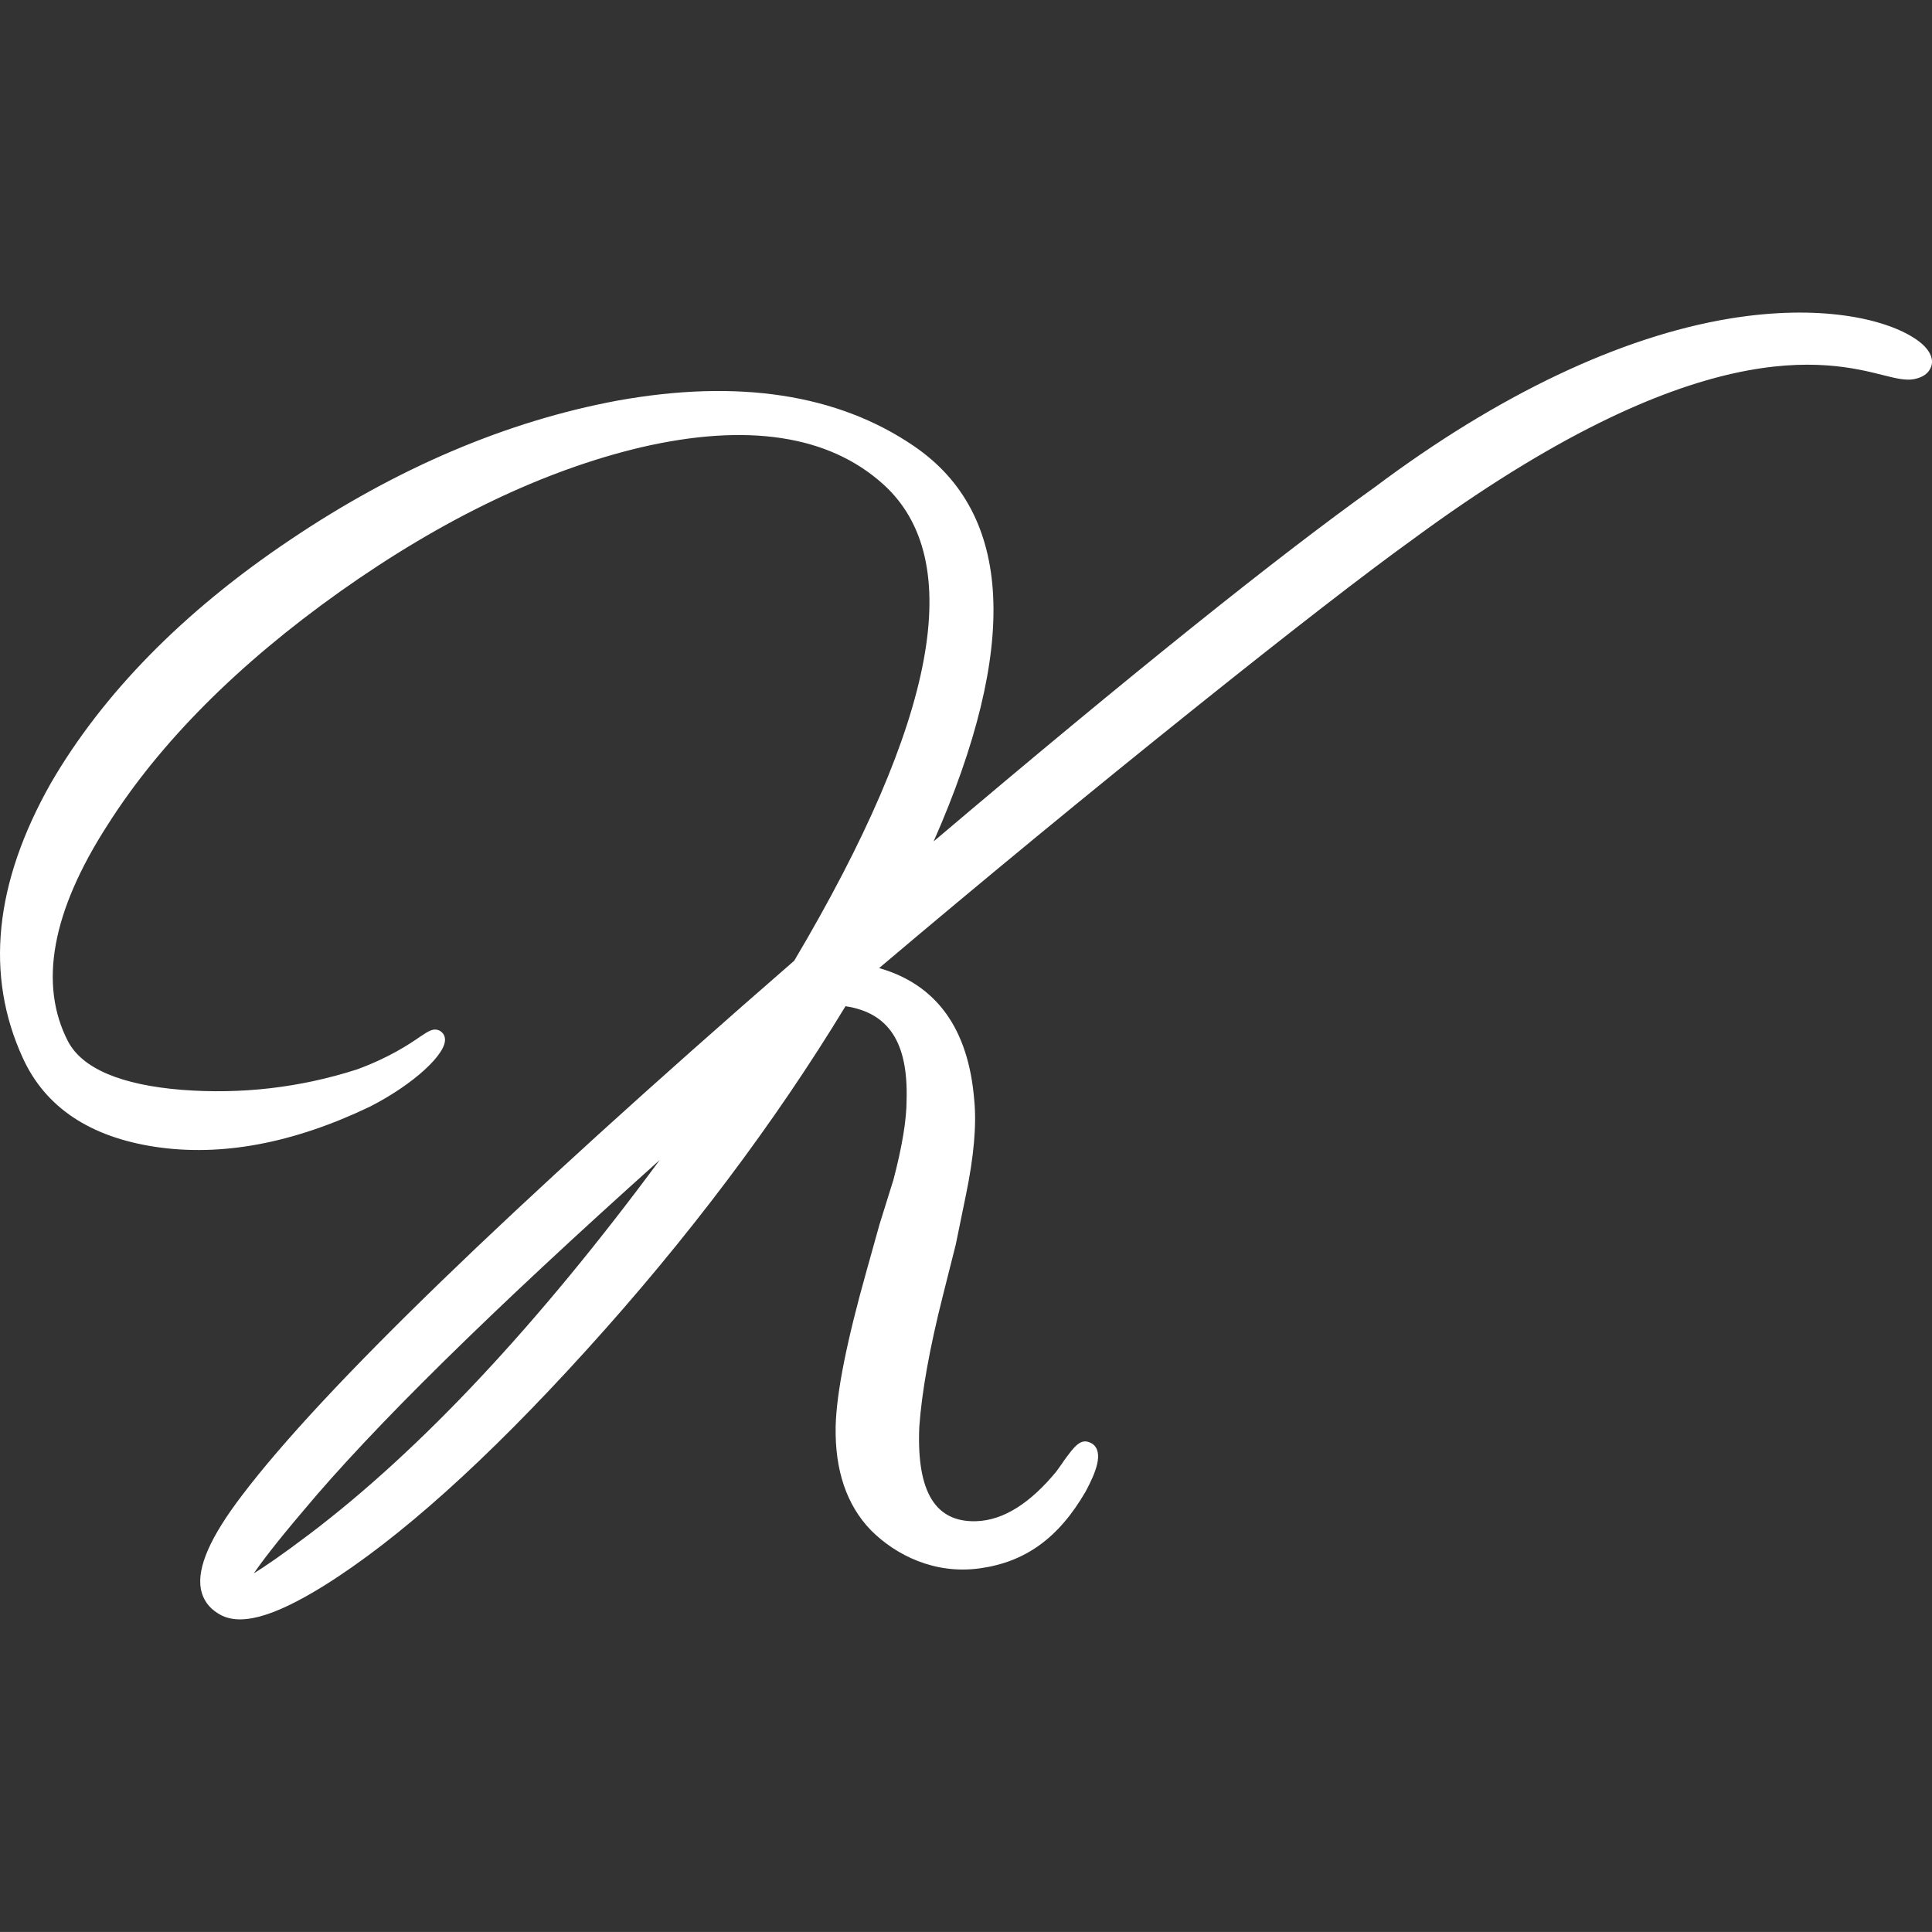
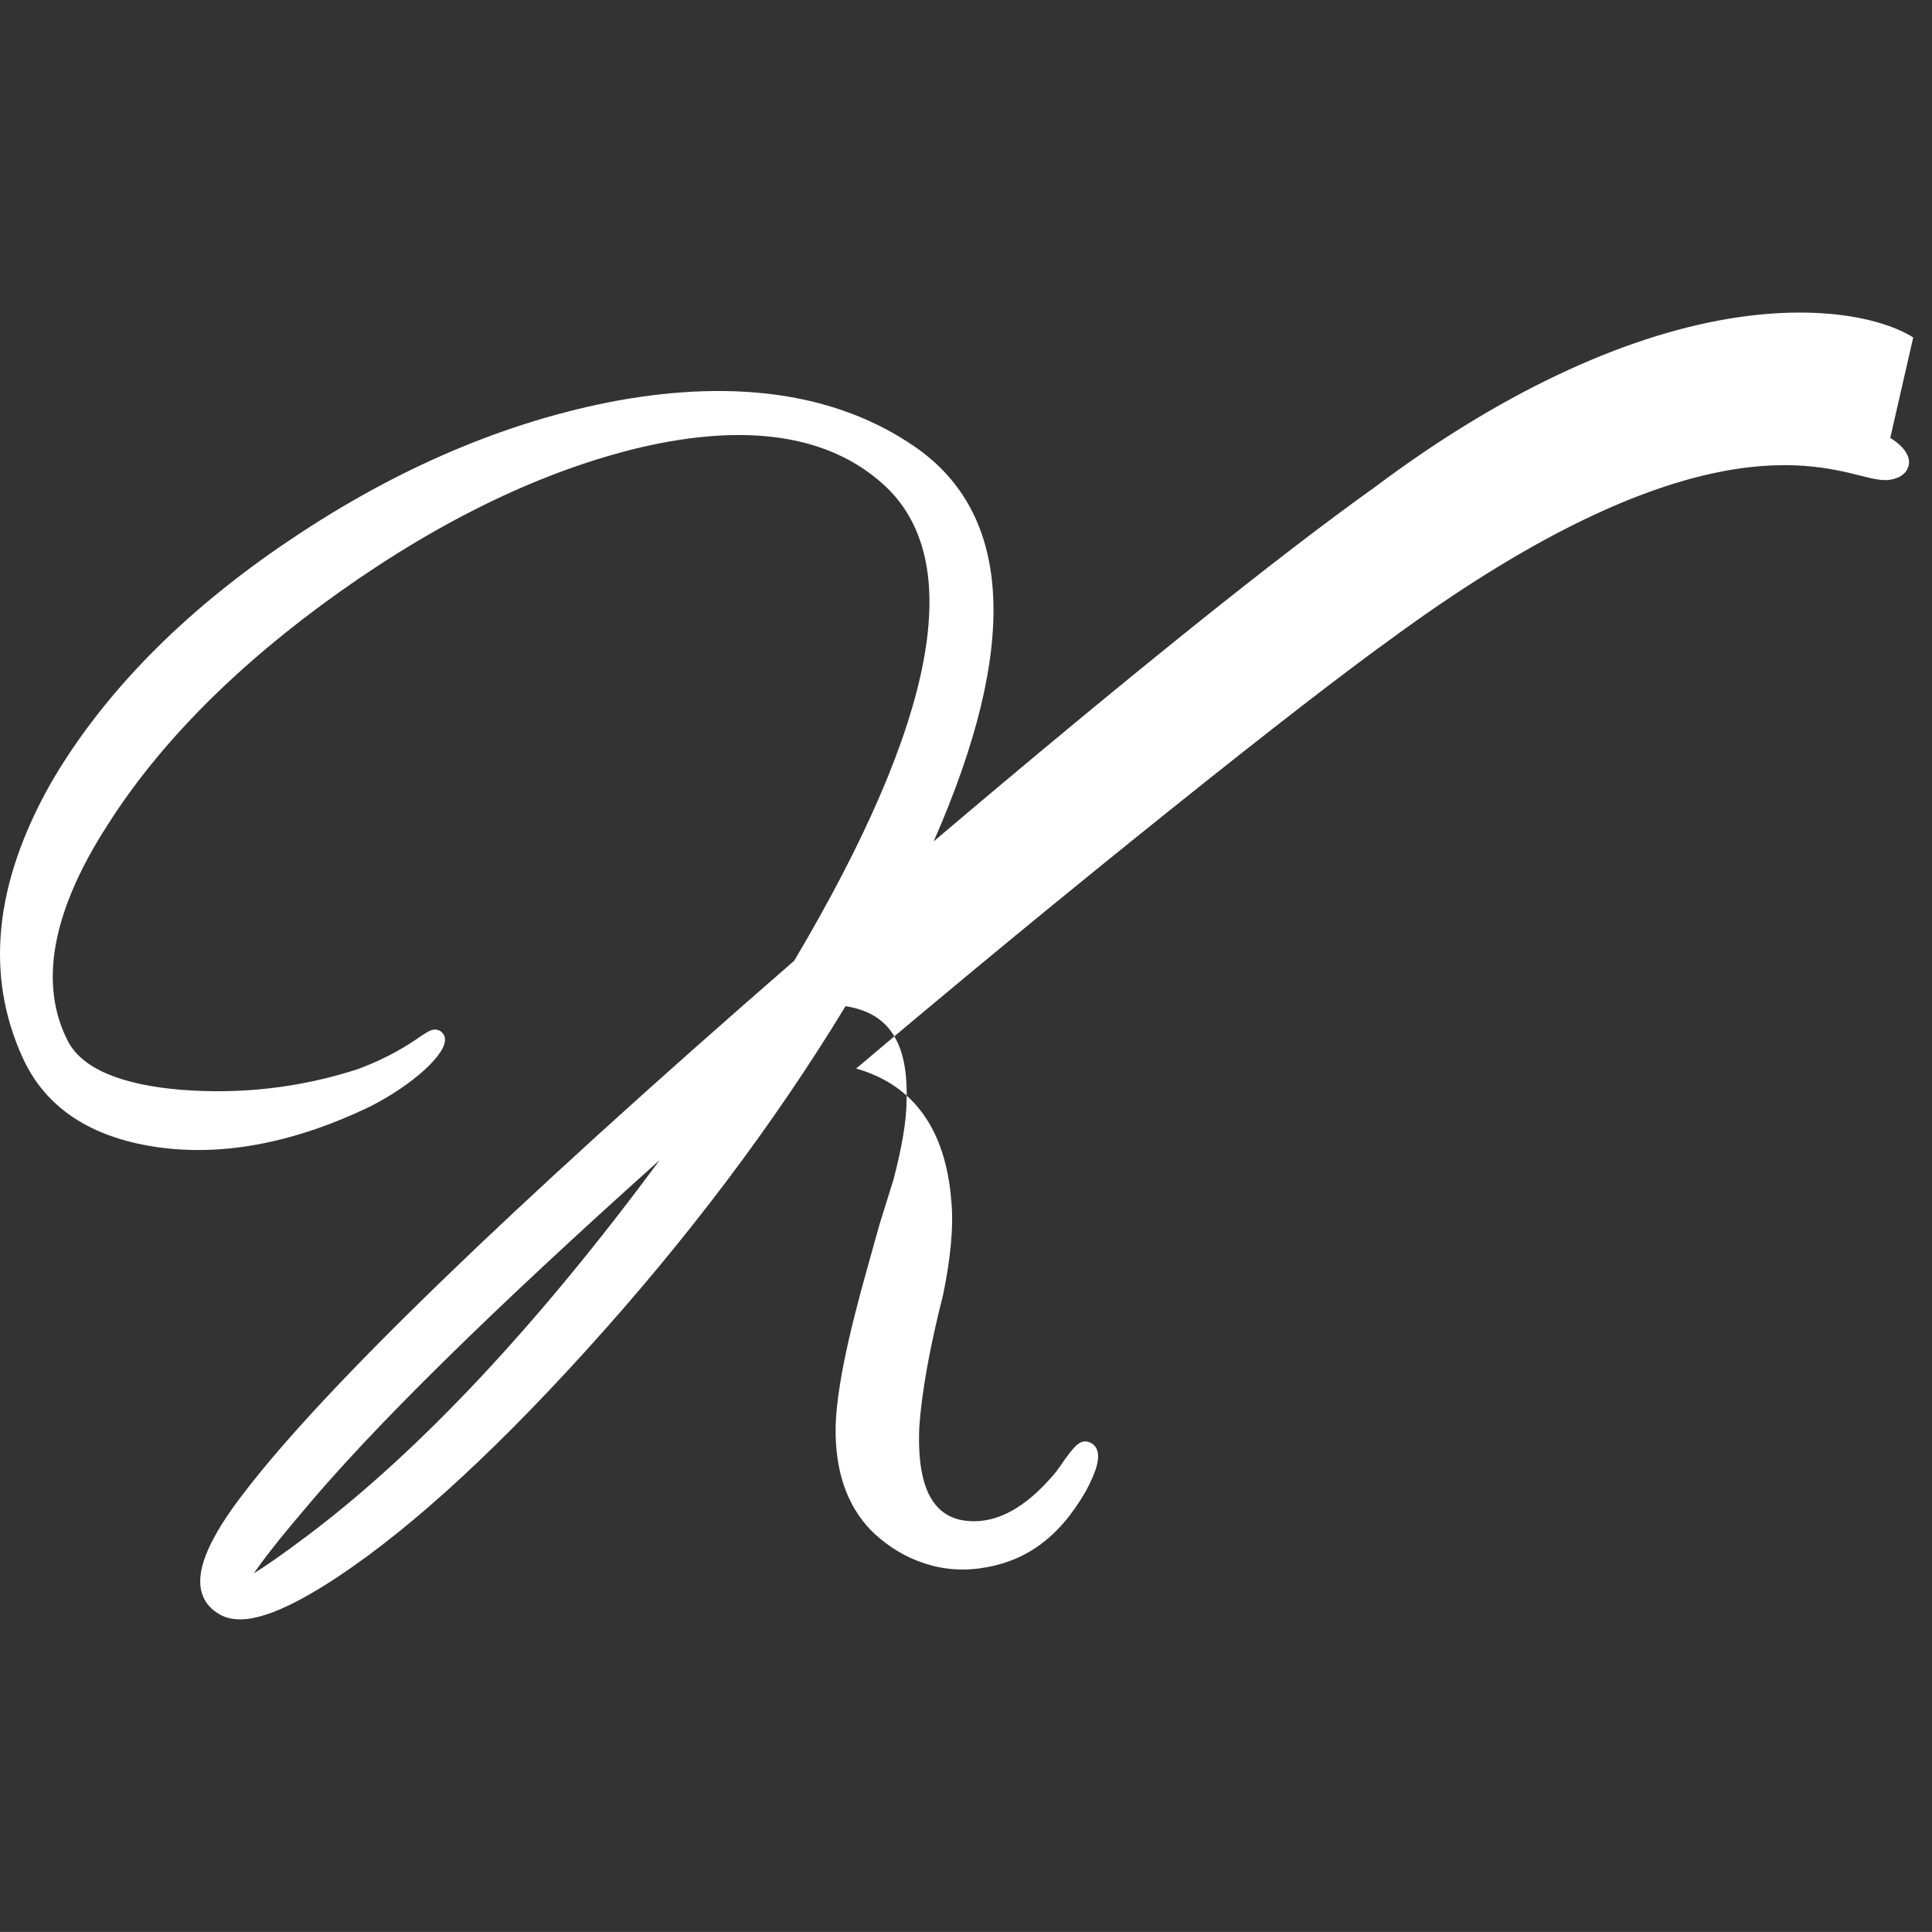
<svg xmlns="http://www.w3.org/2000/svg" id="_Слой_1" data-name=" Слой 1" viewBox="0 0 471.18 471.17">
  <rect x="0" y="0" width="471.18" height="471.17" fill="#333333" stroke="none" />
  <defs>
    <style> .cls-1 { fill: #fff; } </style>
  </defs>
-   <path class="cls-1" d="M466.6,82.3c-7.3-4.6-22.9-8.2-44.8-4.6-26.6,4.4-56.5,18.6-86.5,41.1-23.4,16.7-59.6,45.7-107.6,86.4,20.9-47.5,19.4-79.9-4.8-96.4-18.6-12.7-42.9-16.4-72.3-11.1-26.9,5-53.8,16.4-79.9,34-26.1,17.5-45.7,37.6-58.3,59.3-13.8,24.4-16.1,46.9-6.8,67.1,5.5,12,16.4,19.2,32.3,21.6,16,2.4,33.5-.8,52.3-9.8,10.6-5.4,18.9-13,18.3-16.7-.1-.8-.6-1.5-1.4-1.9-1.4-.6-2.5,.1-4.6,1.5-2.6,1.8-7.5,5.1-15.4,8-14,4.5-28.3,6.1-42.7,5-14.9-1.2-24.3-5.2-27.8-11.8-7.2-13.9-4-31.7,9.7-52.9,12.7-20,31.7-39.1,56.6-56.8,25.1-17.8,49.8-29.6,73.4-35.2,25.9-6,45.8-3,59.1,9,20.4,18.4,13.1,57.5-21.7,116.2-69.8,60.7-115.1,104.6-134.6,130.3-7.8,10.2-11.1,17.7-10.1,23,.5,2.5,1.9,4.5,4.2,5.9,5,3.2,13.1,1.1,25.7-6.7,18.3-11.4,39.8-30.7,64-57.4,24.7-27.2,46-55.5,63.3-84,10.6,1.6,15.3,8.9,14.9,22.9,0,4.8-1.1,11.4-3.2,19.4l-3.4,10.9-3.1,11.1c-4.9,17.4-7.4,29.9-7.6,38.2-.2,10.7,2.7,19.2,8.6,25.3,6.1,6.11,15.55,10.8,26.5,9.3s19.2-7.2,25.9-18.8c2.4-4.5,4.5-9.5,1.6-11.6l-.2-.1c-2.6-1.5-4.2,.8-6.7,4.2-.5,.8-1.2,1.7-1.9,2.7-6.1,7.4-12.68,11.92-19.6,12.1-9.68,.25-14.49-6.84-13.8-23,.6-8.5,2.5-19.2,5.8-32.2l3.1-12.3,2.5-12.2c1.9-9.2,2.6-17,2-23-1.4-17.4-9.2-28.2-23.2-32.2,25.3-21.4,51.4-42.9,77.5-63.8,23.6-18.9,41.2-32.5,52.3-40.5,70-51.6,101.6-43.7,115.1-40.3,3.1,.8,5.4,1.3,7.3,1,3.4-.6,4.2-2.4,4.5-3.5,.3-1.3,0-3.9-4.5-6.7ZM75.4,374.2c-6.9,5.2-11,8-13.5,9.5,1.8-2.6,5.3-7.3,12.2-15.4,16.6-19.9,45.7-48.6,86.8-85.4-29.7,40.2-58.4,70.8-85.5,91.3Z" />
+   <path class="cls-1" d="M466.6,82.3c-7.3-4.6-22.9-8.2-44.8-4.6-26.6,4.4-56.5,18.6-86.5,41.1-23.4,16.7-59.6,45.7-107.6,86.4,20.9-47.5,19.4-79.9-4.8-96.4-18.6-12.7-42.9-16.4-72.3-11.1-26.9,5-53.8,16.4-79.9,34-26.1,17.5-45.7,37.6-58.3,59.3-13.8,24.4-16.1,46.9-6.8,67.1,5.5,12,16.4,19.2,32.3,21.6,16,2.4,33.5-.8,52.3-9.8,10.6-5.4,18.9-13,18.3-16.7-.1-.8-.6-1.5-1.4-1.9-1.4-.6-2.5,.1-4.6,1.5-2.6,1.8-7.5,5.1-15.4,8-14,4.5-28.3,6.1-42.7,5-14.9-1.2-24.3-5.2-27.8-11.8-7.2-13.9-4-31.7,9.7-52.9,12.7-20,31.7-39.1,56.6-56.8,25.1-17.8,49.8-29.6,73.4-35.2,25.9-6,45.8-3,59.1,9,20.4,18.4,13.1,57.5-21.7,116.2-69.8,60.7-115.1,104.6-134.6,130.3-7.8,10.2-11.1,17.7-10.1,23,.5,2.5,1.9,4.5,4.2,5.9,5,3.2,13.1,1.1,25.7-6.7,18.3-11.4,39.8-30.7,64-57.4,24.7-27.2,46-55.5,63.3-84,10.6,1.6,15.3,8.9,14.9,22.9,0,4.8-1.1,11.4-3.2,19.4l-3.4,10.9-3.1,11.1c-4.9,17.4-7.4,29.9-7.6,38.2-.2,10.7,2.7,19.2,8.6,25.3,6.1,6.11,15.55,10.8,26.5,9.3s19.2-7.2,25.9-18.8c2.4-4.5,4.5-9.5,1.6-11.6l-.2-.1c-2.6-1.5-4.2,.8-6.7,4.2-.5,.8-1.2,1.7-1.9,2.7-6.1,7.4-12.68,11.92-19.6,12.1-9.68,.25-14.49-6.84-13.8-23,.6-8.5,2.5-19.2,5.8-32.2c1.9-9.2,2.6-17,2-23-1.4-17.4-9.2-28.2-23.2-32.2,25.3-21.4,51.4-42.9,77.5-63.8,23.6-18.9,41.2-32.5,52.3-40.5,70-51.6,101.6-43.7,115.1-40.3,3.1,.8,5.4,1.3,7.3,1,3.4-.6,4.2-2.4,4.5-3.5,.3-1.3,0-3.9-4.5-6.7ZM75.4,374.2c-6.9,5.2-11,8-13.5,9.5,1.8-2.6,5.3-7.3,12.2-15.4,16.6-19.9,45.7-48.6,86.8-85.4-29.7,40.2-58.4,70.8-85.5,91.3Z" />
</svg>